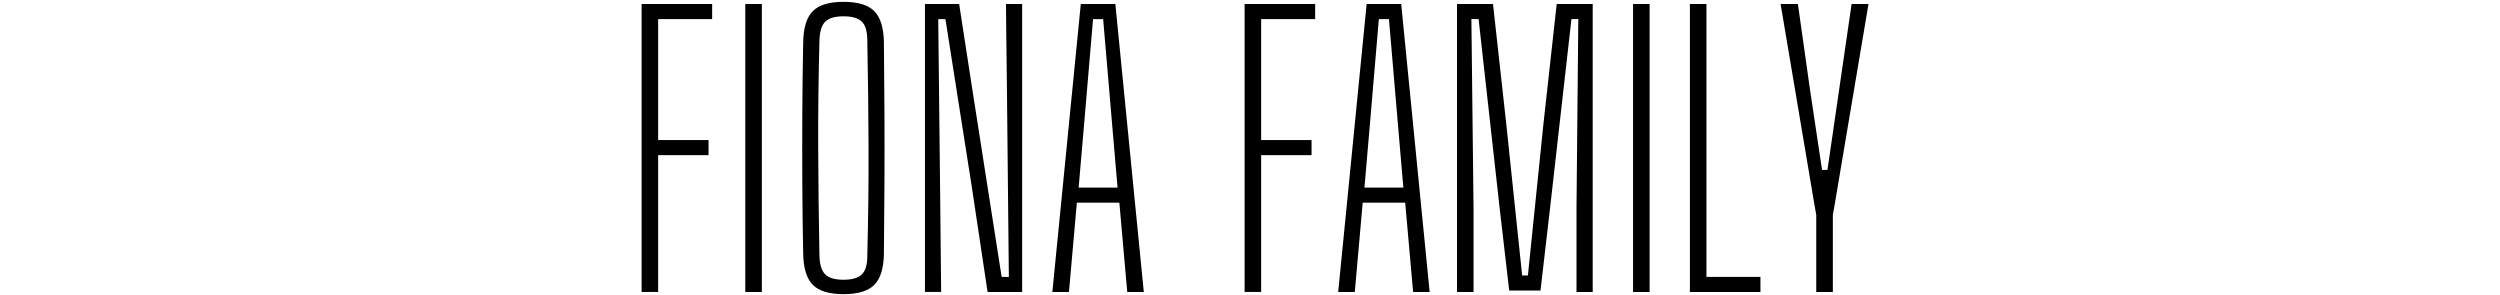
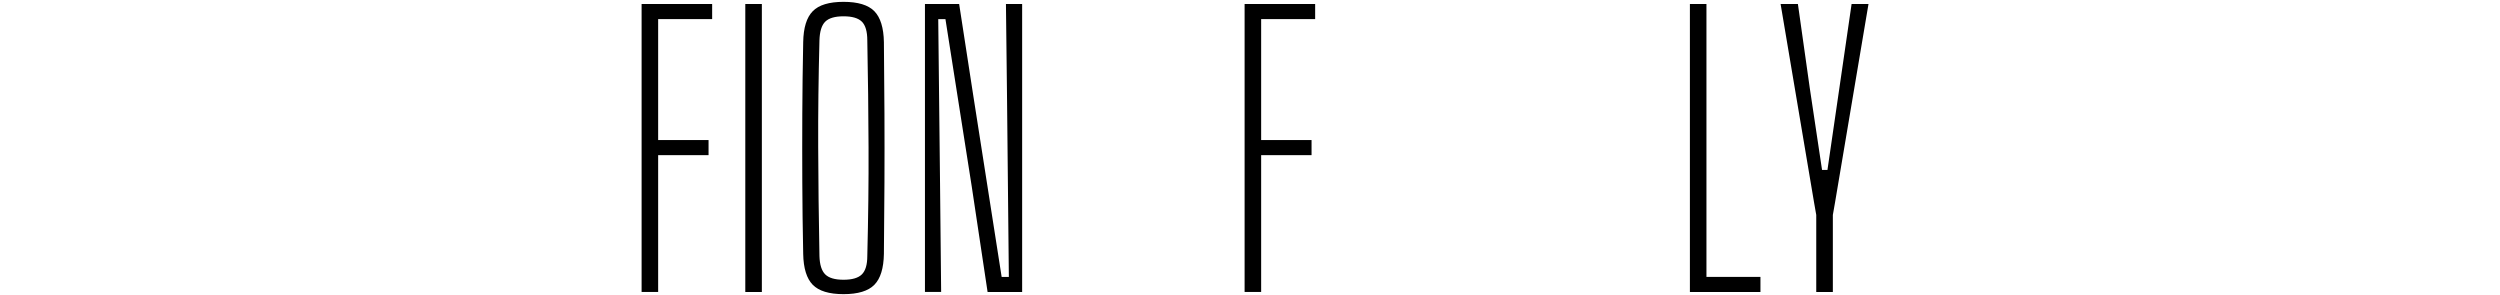
<svg xmlns="http://www.w3.org/2000/svg" version="1.1" viewBox="0 0 500 59">
  <g>
    <g id="_レイヤー_1" data-name="レイヤー_1">
      <g>
        <path d="M128.32,58.4V.8h14.11v3.02h-10.8v24.19h10.08v3.02h-10.08v27.36h-3.31Z" />
-         <path d="M149.06,58.4V.8h3.31v57.6h-3.31Z" />
+         <path d="M149.06,58.4V.8h3.31v57.6h-3.31" />
        <path d="M168.71,58.83c-2.88,0-4.93-.62-6.16-1.87-1.22-1.25-1.86-3.31-1.91-6.19-.1-4.94-.16-9.71-.18-14.29-.02-4.58-.02-9.15,0-13.72.02-4.56.08-9.33.18-14.33.05-2.88.68-4.94,1.91-6.19,1.22-1.25,3.28-1.87,6.16-1.87s4.93.62,6.16,1.87c1.22,1.25,1.86,3.31,1.91,6.19.05,4.99.08,9.77.11,14.33.02,4.56.02,9.13,0,13.72-.02,4.58-.06,9.35-.11,14.29-.05,2.88-.68,4.94-1.91,6.19s-3.28,1.87-6.16,1.87ZM168.71,55.95c1.73,0,2.95-.36,3.67-1.08s1.08-1.94,1.08-3.67c.19-7.58.28-14.83.25-21.74-.02-6.91-.11-14.04-.25-21.38,0-1.77-.36-3.02-1.08-3.74-.72-.72-1.94-1.08-3.67-1.08s-2.95.36-3.67,1.08c-.72.72-1.1,1.97-1.15,3.74-.19,7.34-.28,14.47-.25,21.38.02,6.91.11,14.16.25,21.74.05,1.73.43,2.95,1.15,3.67.72.72,1.94,1.08,3.67,1.08Z" />
        <path d="M184.99,58.4V.8h6.84l2.81,18.22,5.69,36.36h1.44l-.36-35.5-.22-19.08h3.24v57.6h-6.91l-3.17-21.1-5.26-33.48h-1.44l.36,32.9.22,21.67h-3.24Z" />
-         <path d="M210.47,58.4L216.16.8h6.91l5.69,57.6h-3.31l-1.58-17.86h-8.5l-1.58,17.86h-3.31ZM215.73,37.52h7.78l-1.08-12.6-1.8-21.1h-2.02l-1.8,21.17-1.08,12.53Z" />
        <path d="M248.92,58.4V.8h14.11v3.02h-10.8v24.19h10.08v3.02h-10.08v27.36h-3.31Z" />
-         <path d="M267.64,58.4l5.69-57.6h6.91l5.69,57.6h-3.31l-1.58-17.86h-8.5l-1.58,17.86h-3.31ZM272.89,37.52h7.78l-1.08-12.6-1.8-21.1h-2.02l-1.8,21.17-1.08,12.53Z" />
-         <path d="M291.4,58.4V.8h7.2l2.66,24.05,3.17,30.24h1.15l3.1-30.24,2.66-24.05h7.2v57.6h-3.24v-16.92l.36-37.66h-1.37l-4.32,38.16-1.87,16.13h-6.26l-1.87-16.13-4.25-38.16h-1.44l.43,38.09v16.49h-3.31Z" />
-         <path d="M326.61,58.4V.8h3.31v57.6h-3.31Z" />
        <path d="M337.98,58.4V.8h3.31v54.58h10.8v3.02h-14.11Z" />
        <path d="M363.25,58.4v-15.41l-.43-2.45-6.7-39.74h3.46l2.38,16.85,2.45,16.34h1.08l2.38-16.34,2.45-16.85h3.38l-6.7,39.74-.43,2.45v15.41h-3.31Z" />
      </g>
    </g>
  </g>
</svg>